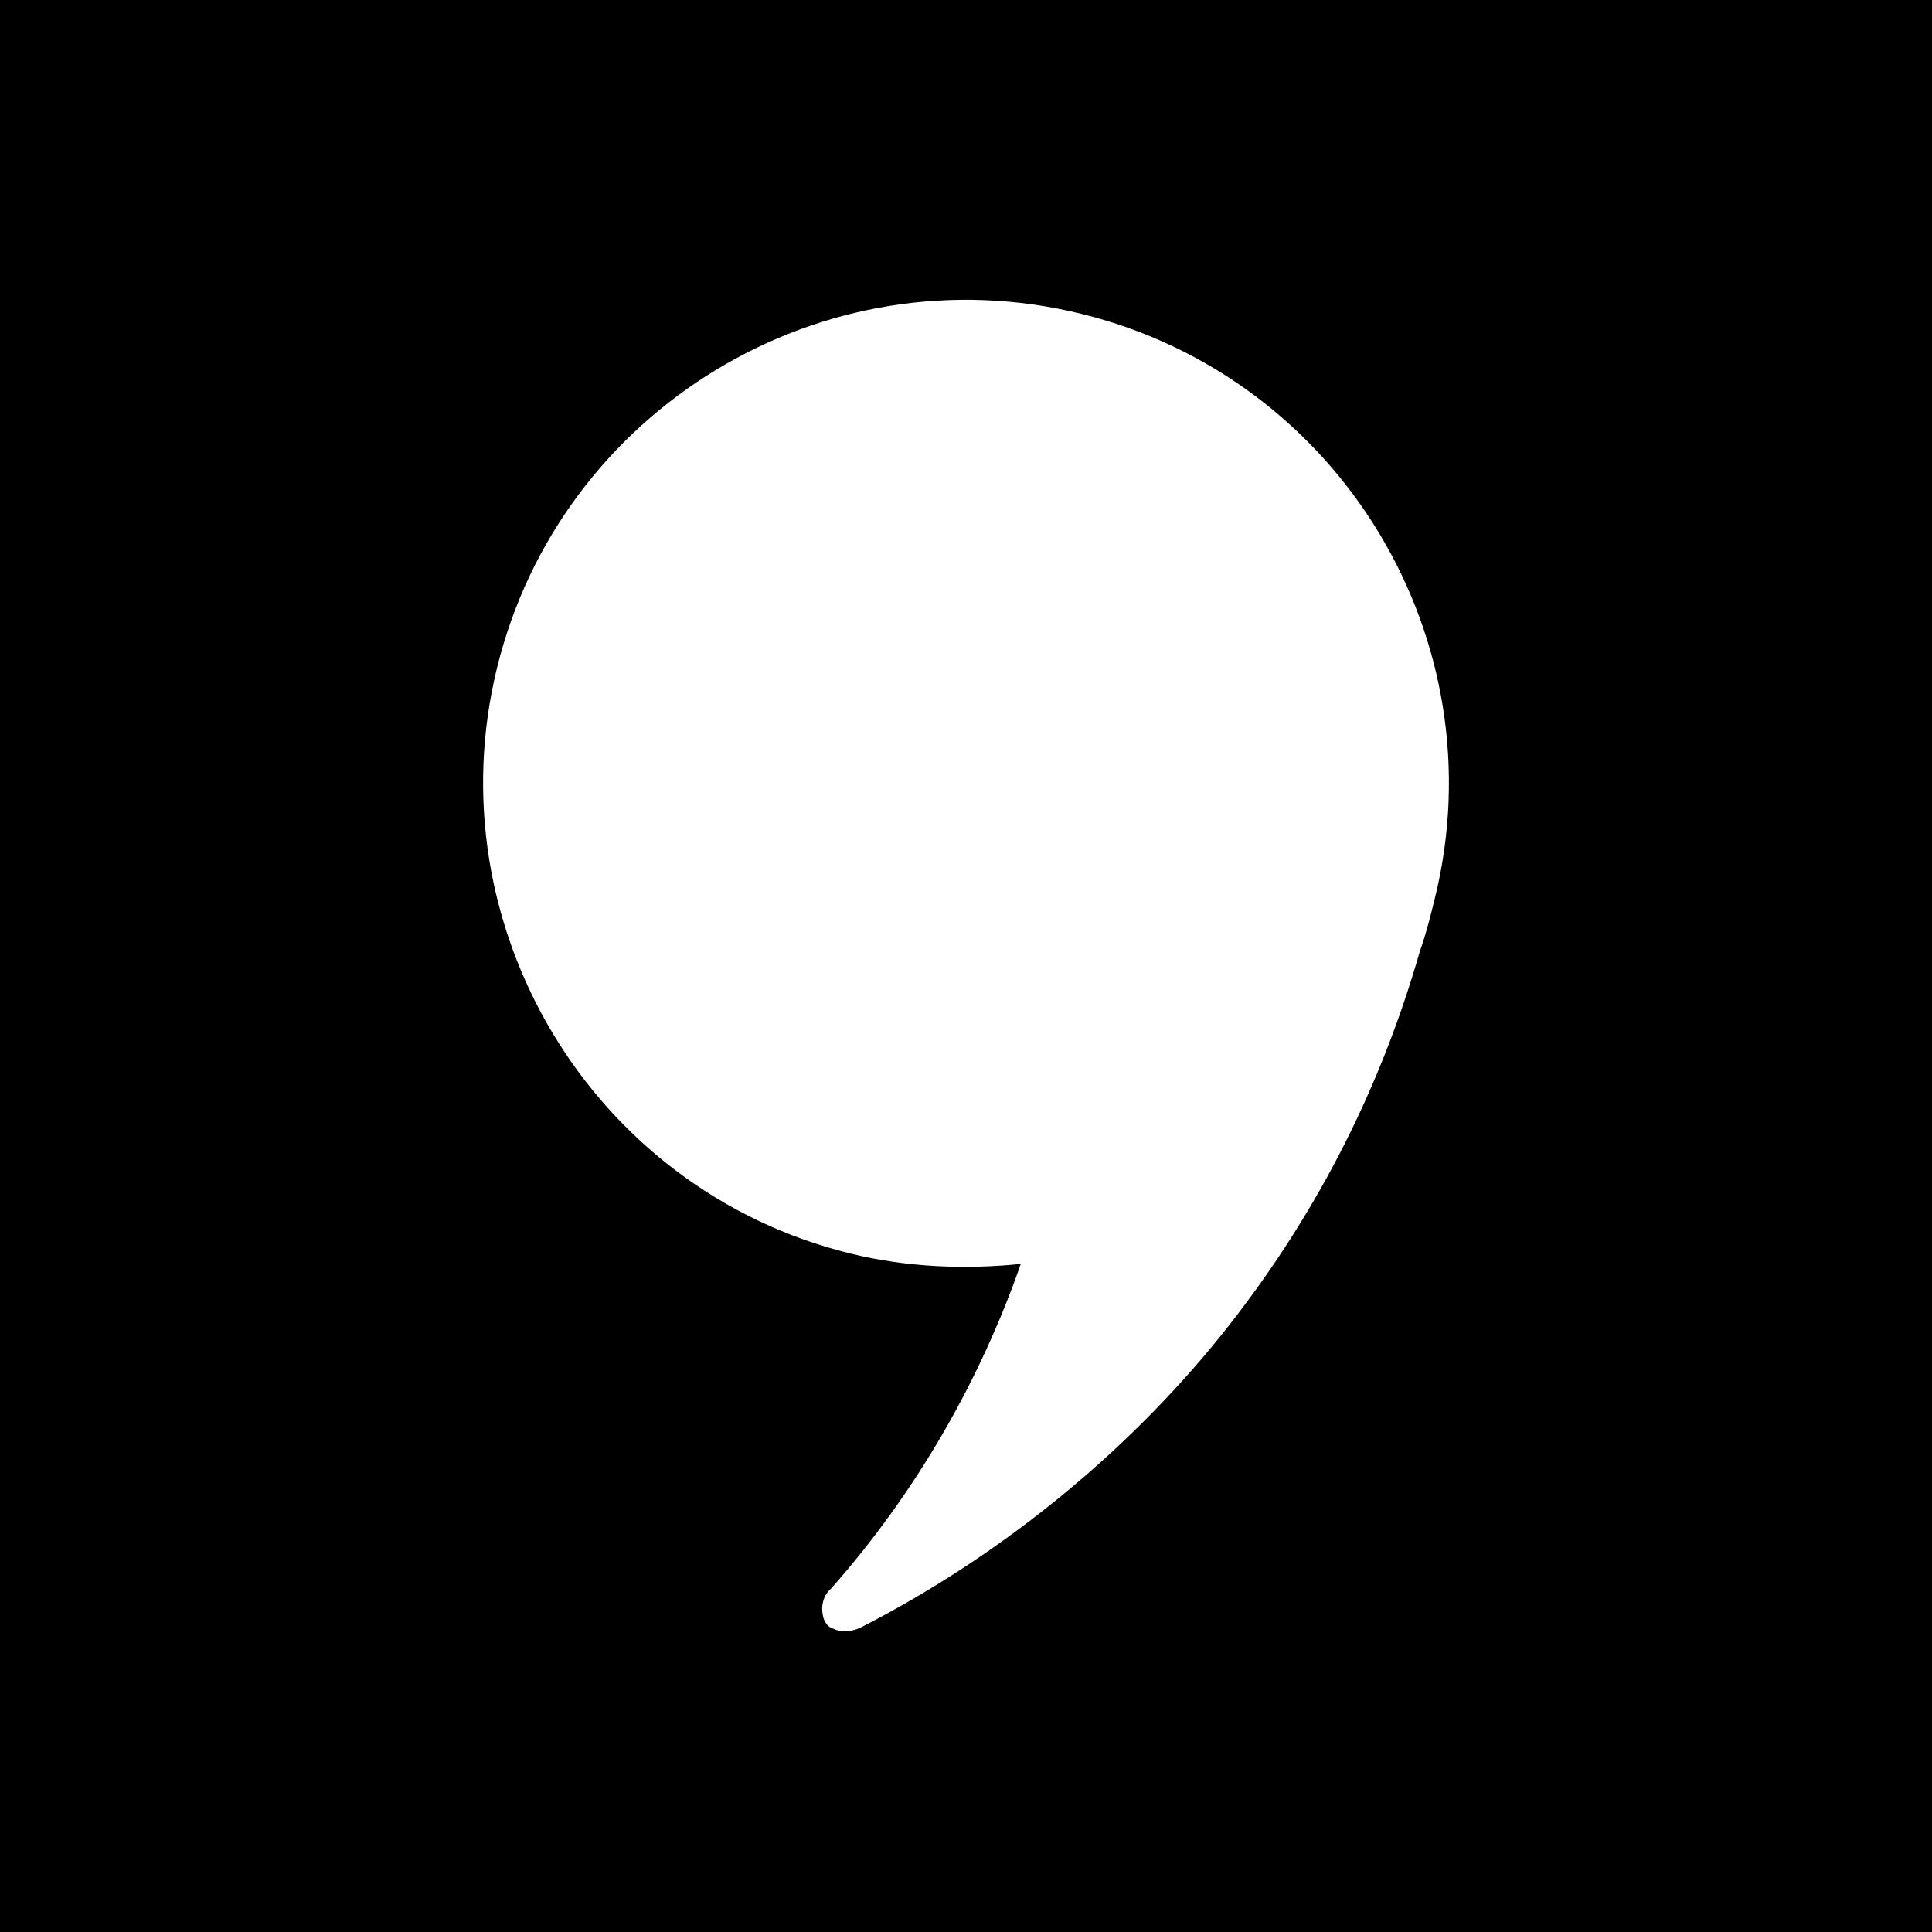
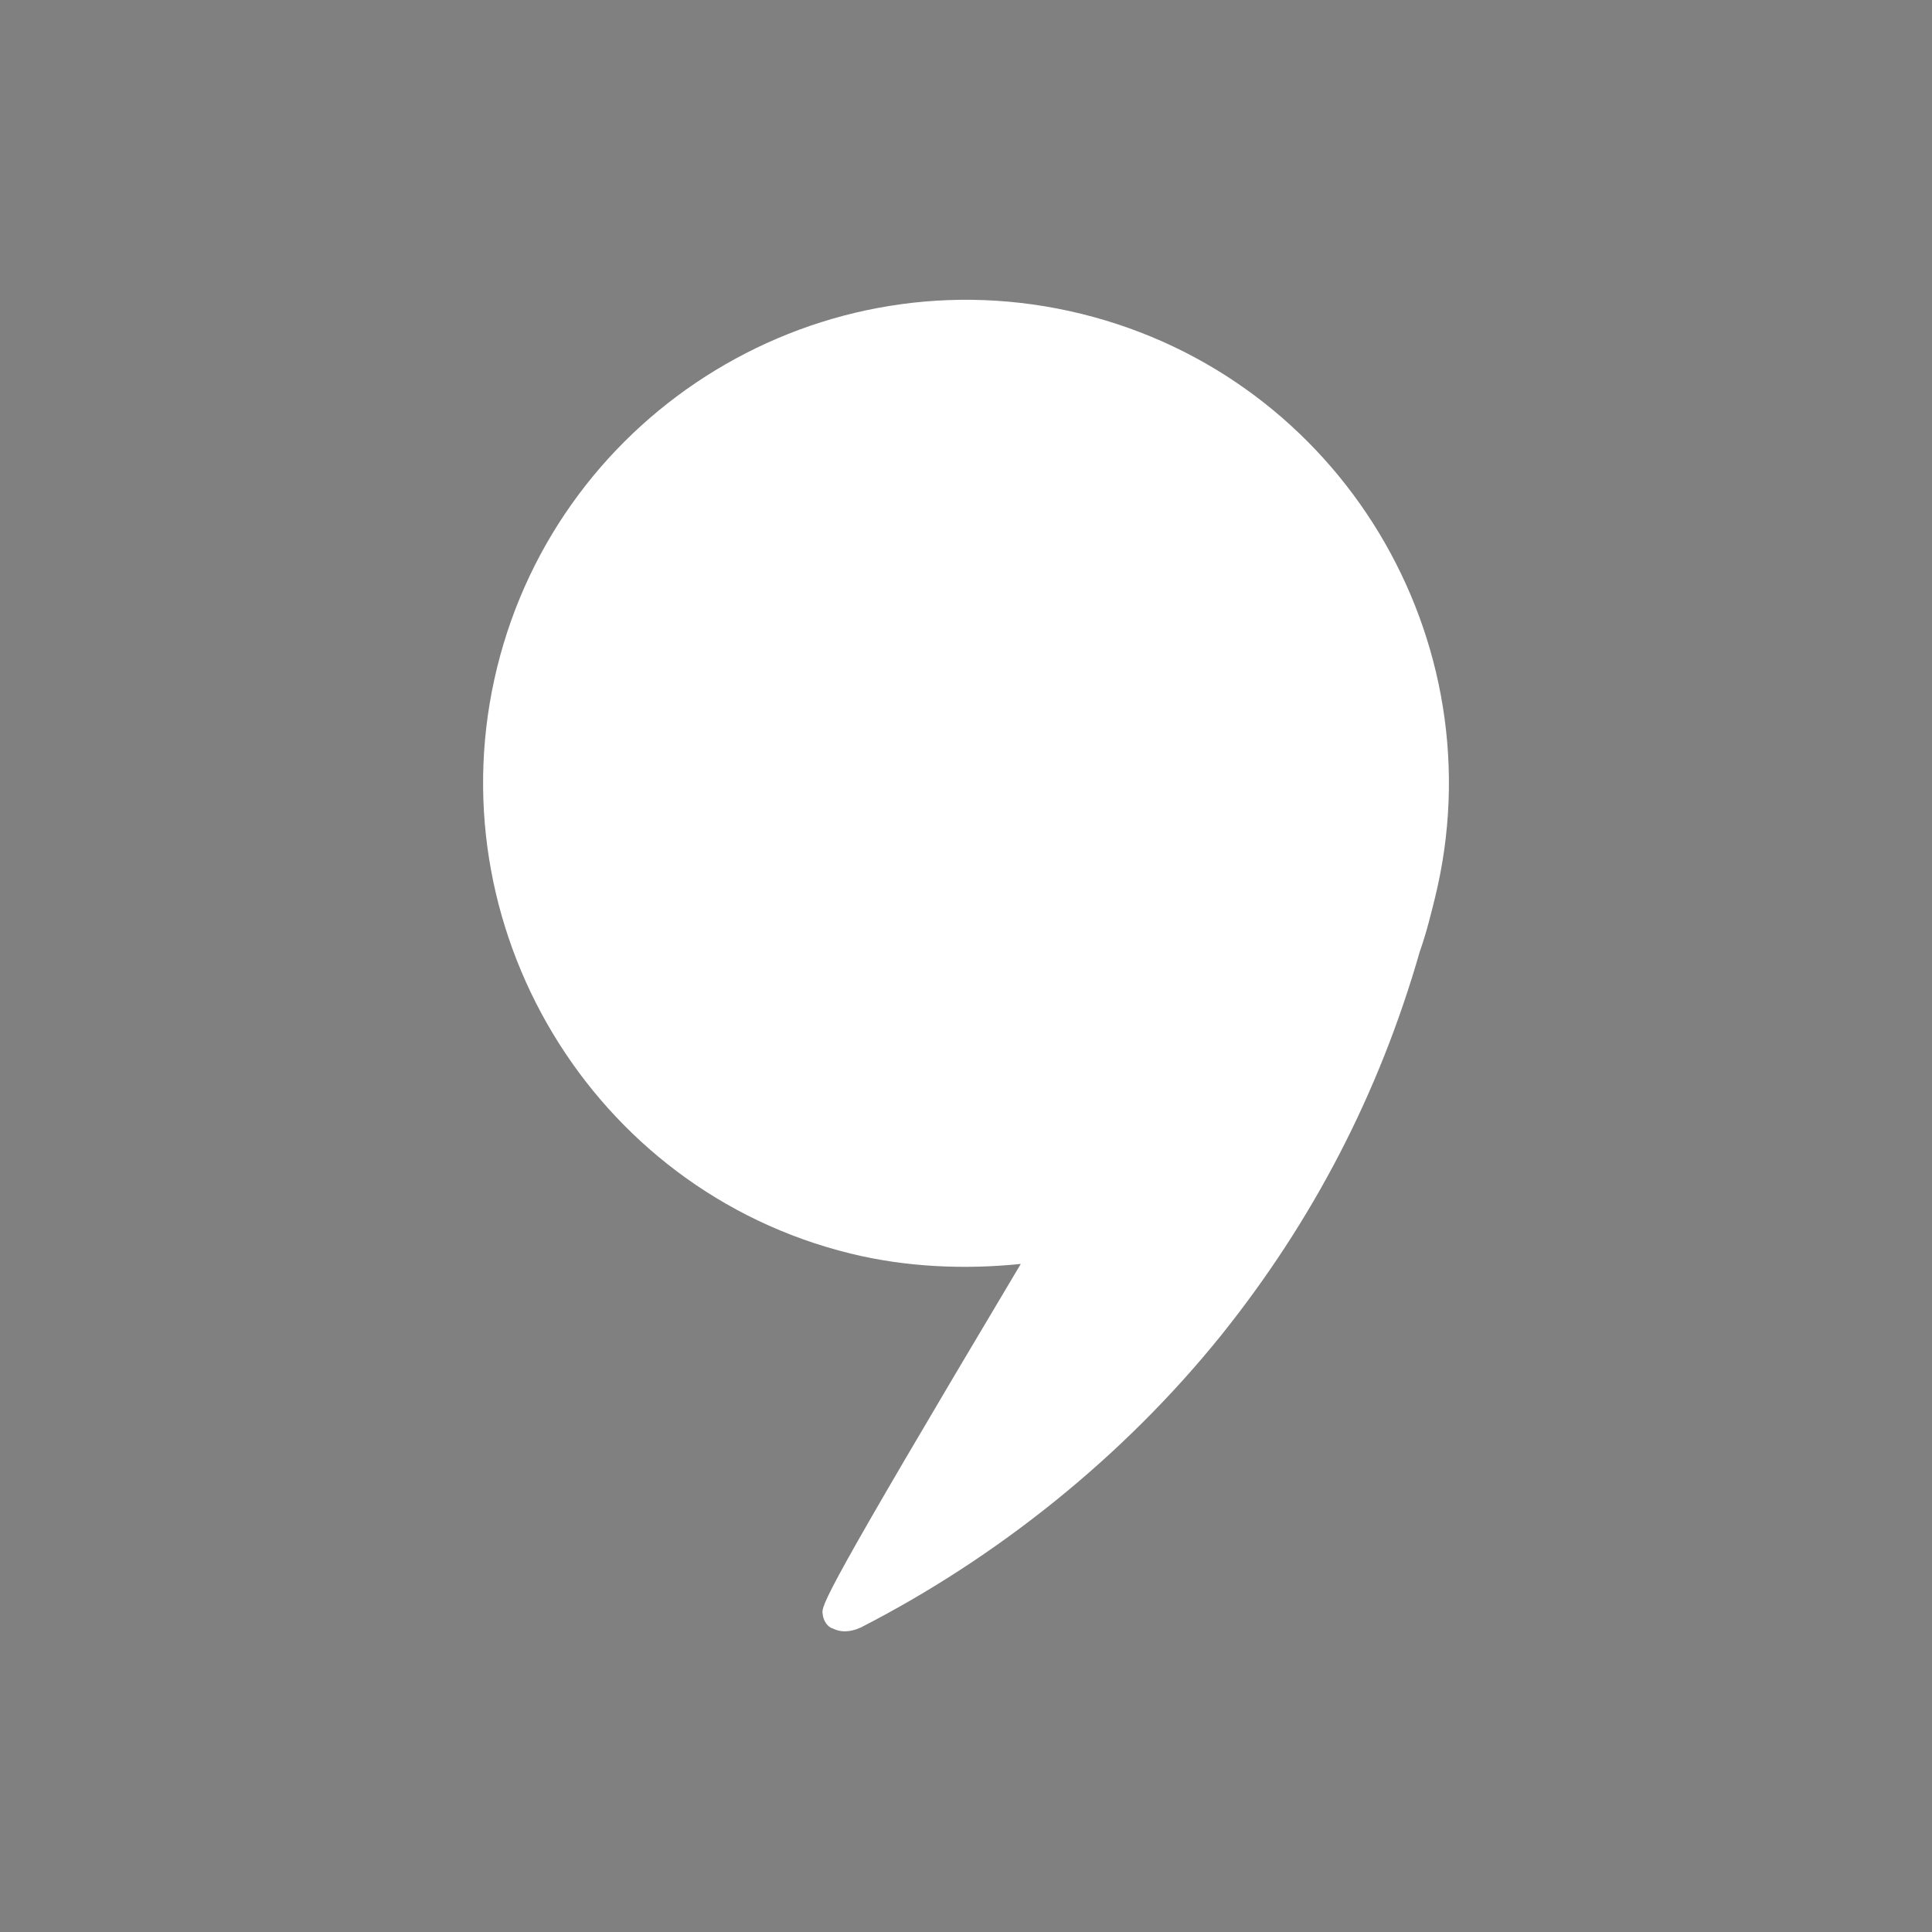
<svg xmlns="http://www.w3.org/2000/svg" width="100%" height="100%" viewBox="0 0 160 160" version="1.1" xml:space="preserve" style="fill-rule:evenodd;clip-rule:evenodd;stroke-linejoin:round;stroke-miterlimit:2;">
  <rect x="0" y="0" width="160" height="160" fill="#808080" stroke="none" />
  <g transform="matrix(0.32,0,0,0.32,0,0)">
-     <rect x="0" y="0" width="500" height="500" />
-   </g>
+     </g>
  <g transform="matrix(1.535,0.377,-0.377,1.535,18.445,-15.888)">
-     <path d="M75.3,40.3C75.3,26.4 64,15 50,15C36,15 24.7,26.4 24.7,40.3C24.7,54.2 36,65.7 50,65.7C53,65.7 56,65.1 58.8,64.1C58.2,70.4 56.4,76.9 53.2,83C52.9,83.4 52.9,84 53.1,84.4C53.2,84.7 53.5,85 53.8,85C54.2,85.1 54.7,85 55.2,84.6C61.2,79.4 66.4,72.7 69.9,65.2C73.1,58.3 74.9,51 75.2,43.2C75.3,42.2 75.3,41.2 75.3,40.3Z" style="fill:white;fill-rule:nonzero;" />
+     <path d="M75.3,40.3C75.3,26.4 64,15 50,15C36,15 24.7,26.4 24.7,40.3C24.7,54.2 36,65.7 50,65.7C53,65.7 56,65.1 58.8,64.1C52.9,83.4 52.9,84 53.1,84.4C53.2,84.7 53.5,85 53.8,85C54.2,85.1 54.7,85 55.2,84.6C61.2,79.4 66.4,72.7 69.9,65.2C73.1,58.3 74.9,51 75.2,43.2C75.3,42.2 75.3,41.2 75.3,40.3Z" style="fill:white;fill-rule:nonzero;" />
  </g>
</svg>